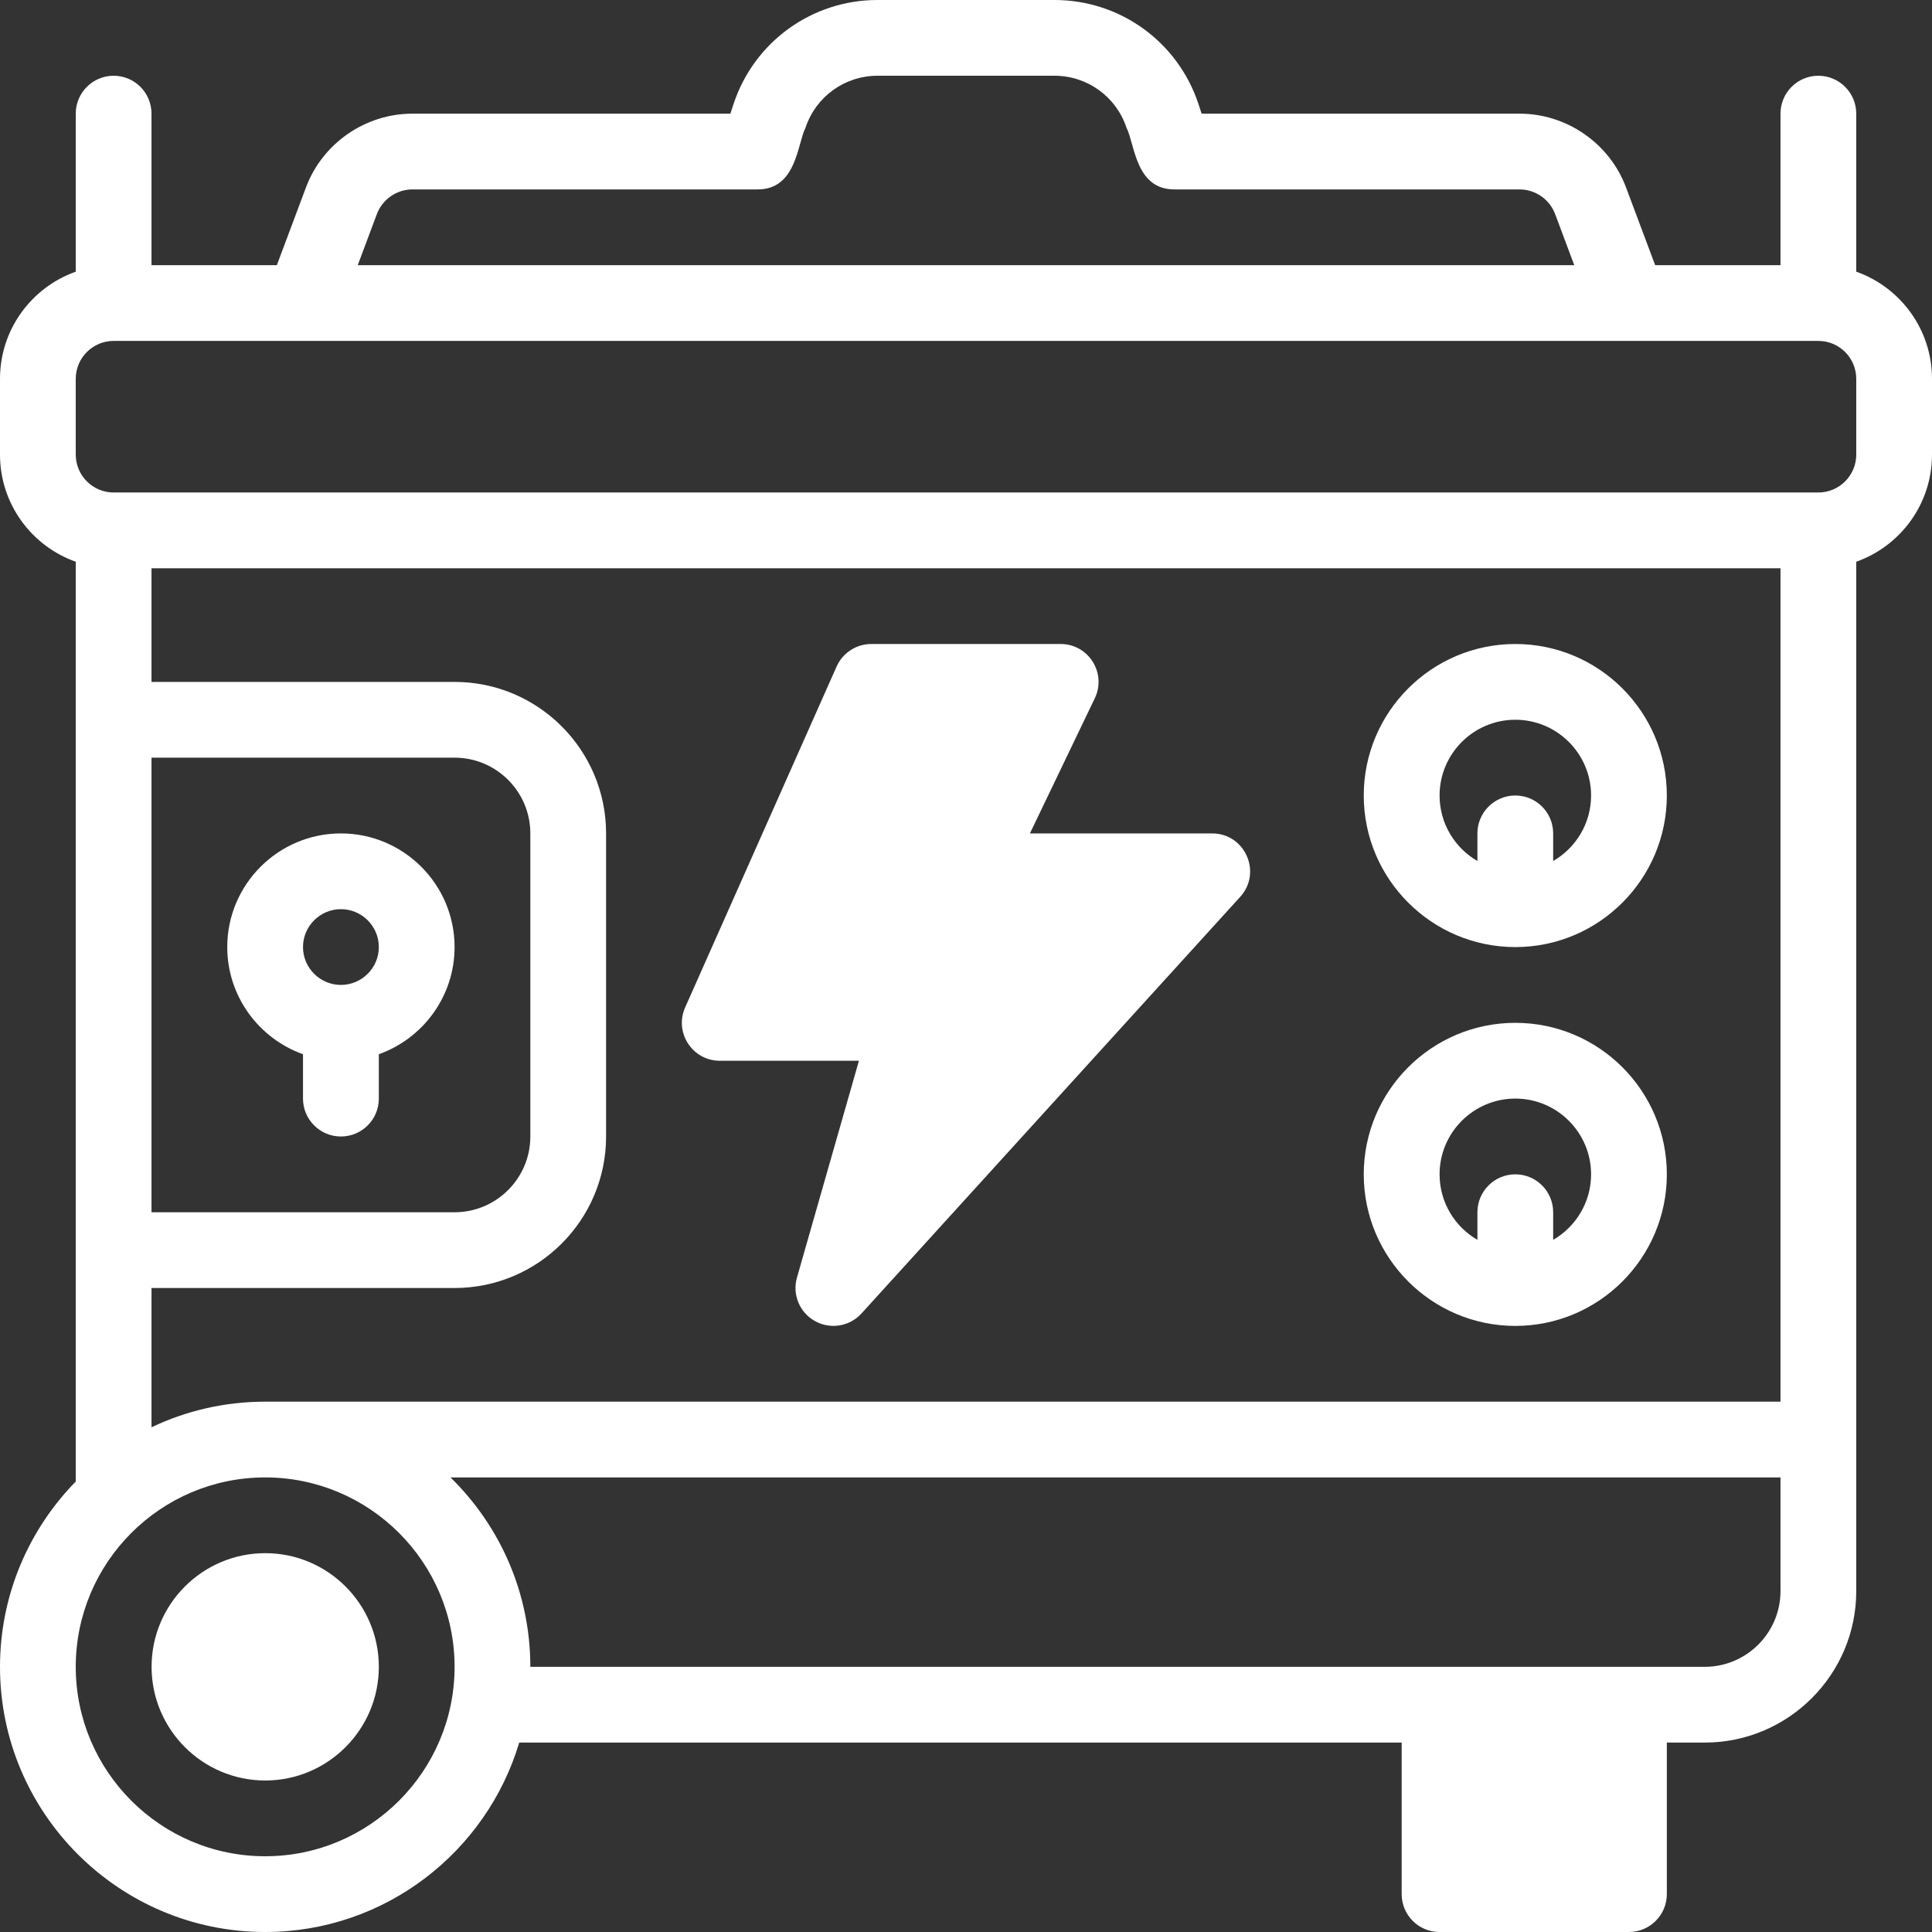
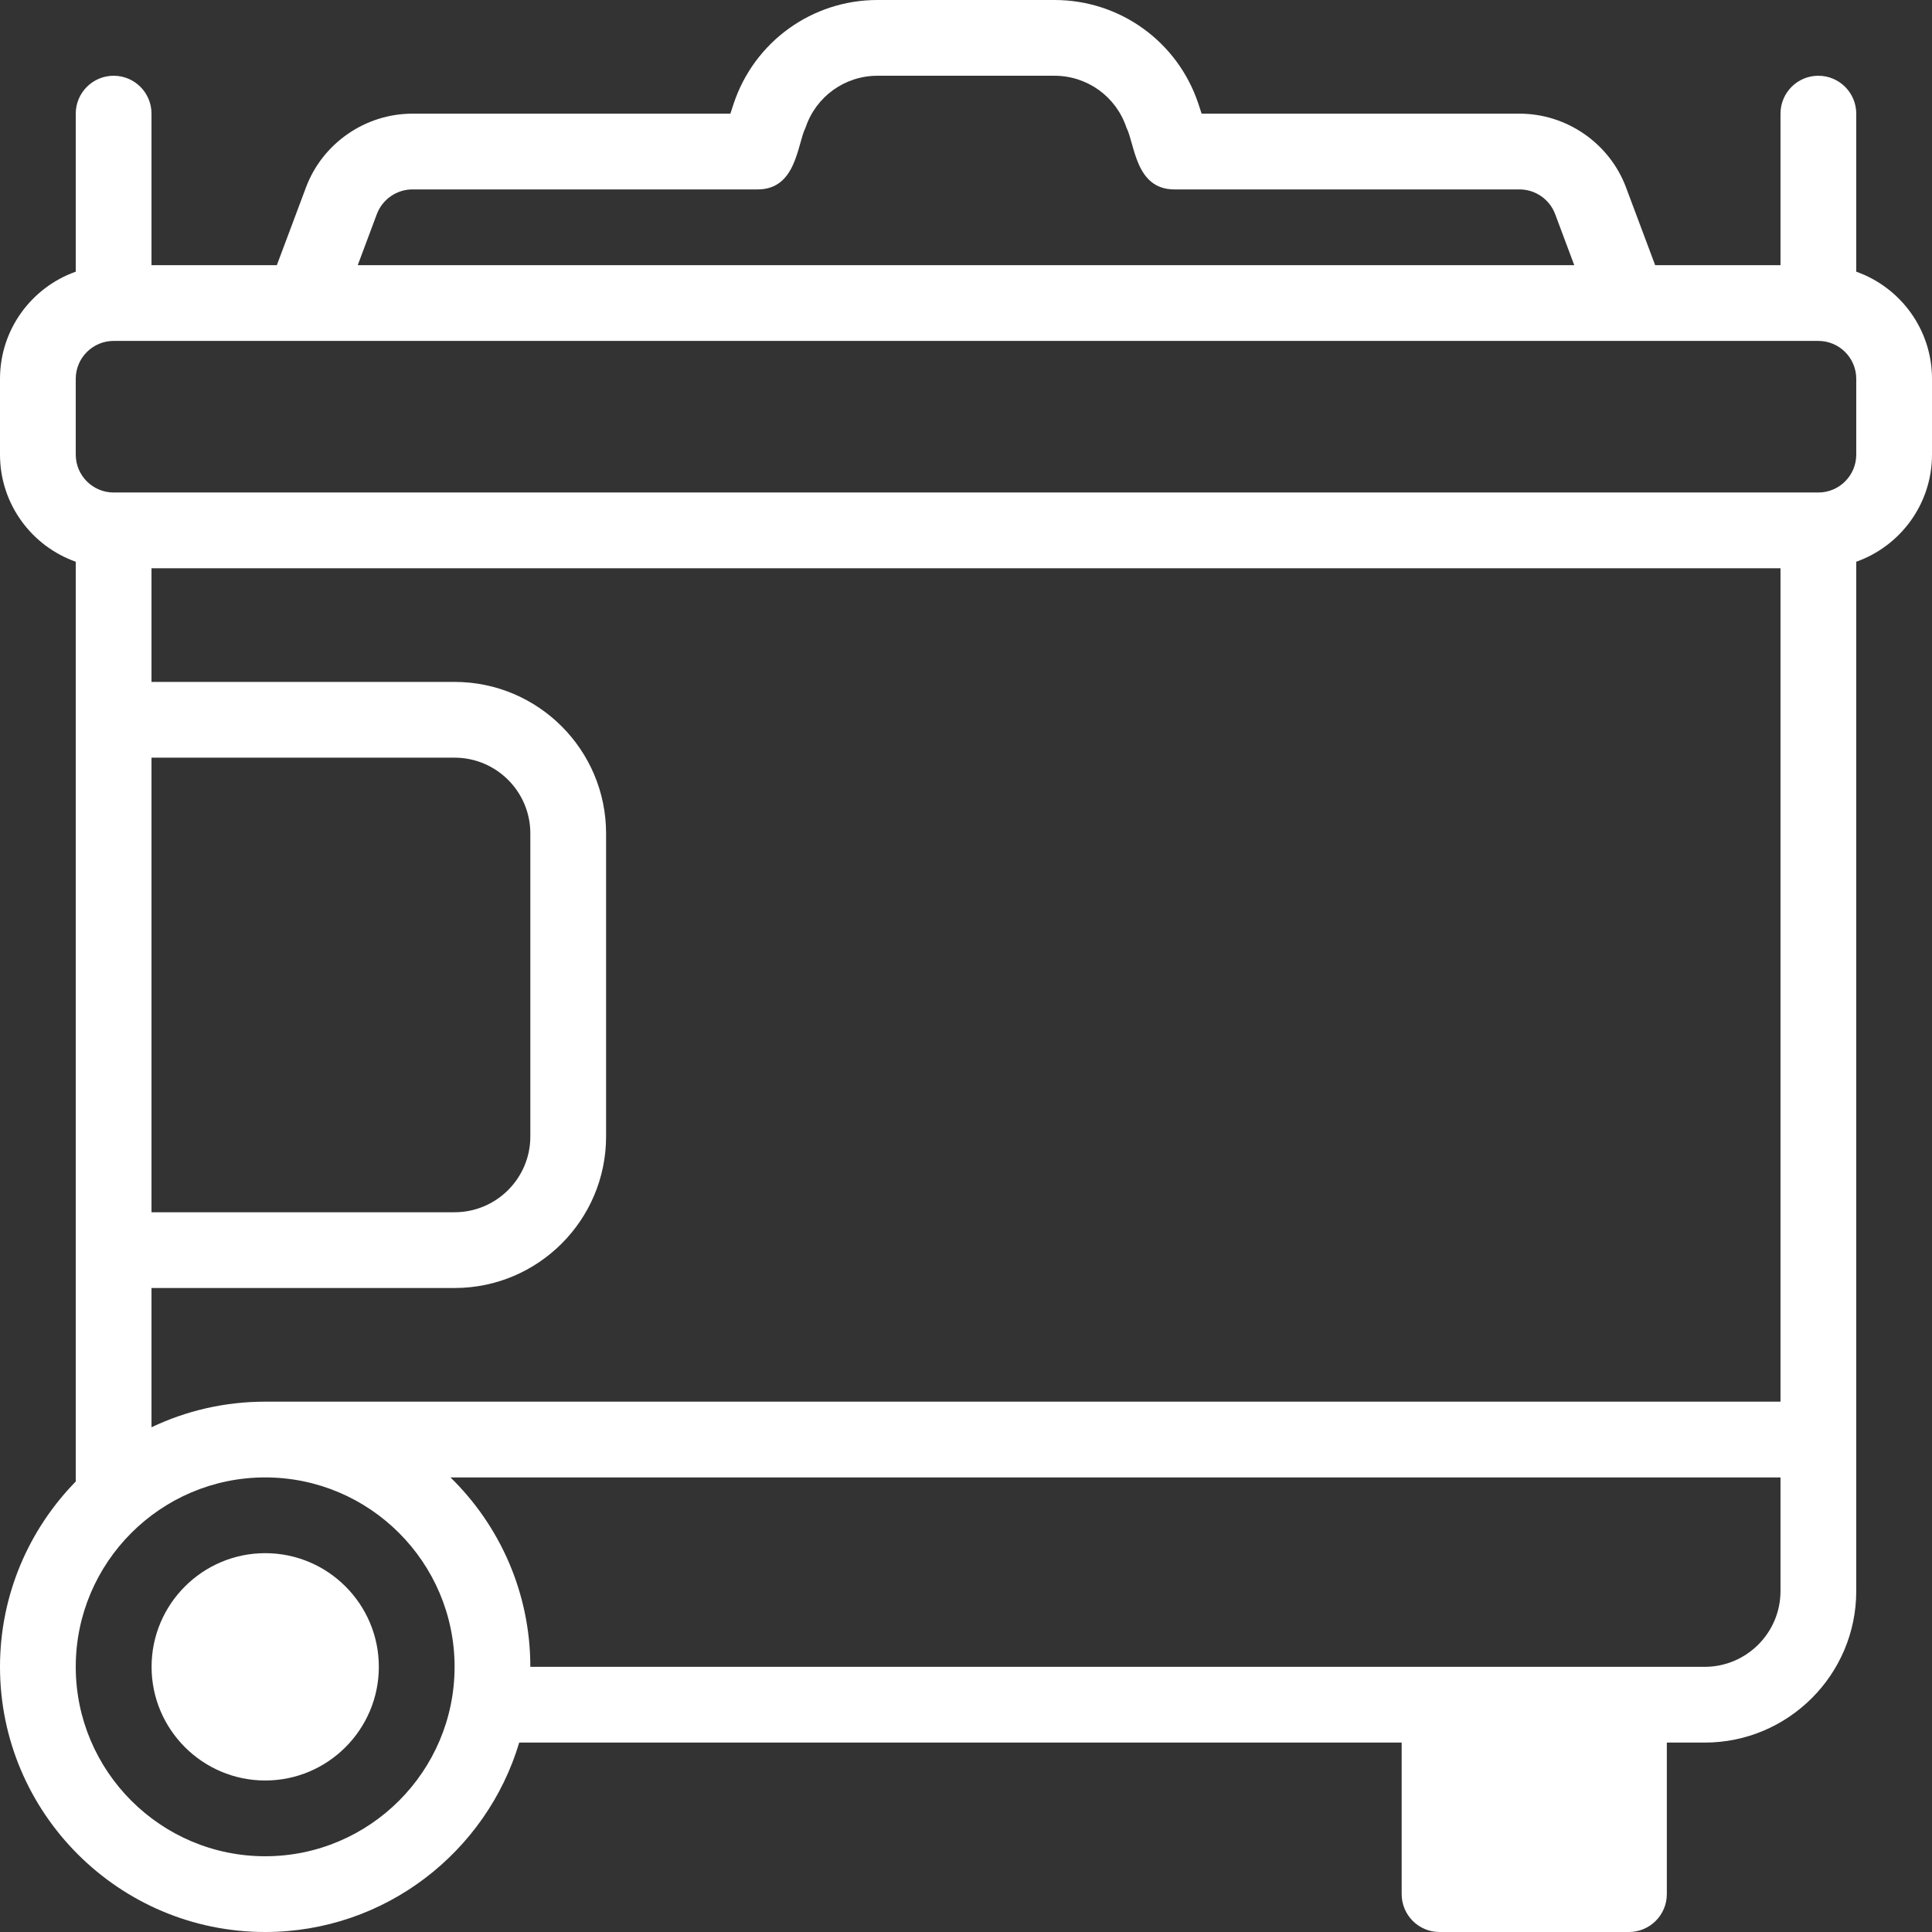
<svg xmlns="http://www.w3.org/2000/svg" width="24" height="24" viewBox="0 0 24 24" fill="none">
  <rect x="0" y="0" width="24" height="24" fill="#333333" stroke="none" />
  <path d="M23.059 3.375V1.412C23.059 1.152 22.848 0.941 22.588 0.941C22.328 0.941 22.118 1.152 22.118 1.412V3.294H20.561L20.199 2.328C19.994 1.78 19.462 1.412 18.877 1.412H14.927L14.886 1.287C14.629 0.517 13.912 0 13.1 0H10.9C10.088 0 9.371 0.517 9.114 1.287L9.073 1.412H5.123C4.538 1.412 4.006 1.78 3.801 2.328L3.439 3.294H1.882V1.412C1.882 1.152 1.672 0.941 1.412 0.941C1.152 0.941 0.941 1.152 0.941 1.412V3.375C0.393 3.569 0 4.092 0 4.706V5.647C0 6.261 0.393 6.784 0.941 6.978C0.941 7.425 0.941 17.92 0.941 18.404C0.36 18.998 0 19.811 0 20.706C0 22.522 1.478 24 3.294 24C4.783 24 6.044 23.006 6.45 21.647H17.412V23.529C17.412 23.789 17.622 24 17.882 24H20.235C20.495 24 20.706 23.789 20.706 23.529V21.647H21.177C22.214 21.647 23.059 20.803 23.059 19.765V6.978C23.607 6.784 24 6.261 24 5.647V4.706C24 4.092 23.607 3.569 23.059 3.375ZM4.682 2.658C4.751 2.476 4.928 2.353 5.123 2.353H9.412C9.896 2.353 9.904 1.786 10.007 1.585C10.135 1.2 10.494 0.941 10.9 0.941H13.1C13.506 0.941 13.865 1.2 13.993 1.585C14.098 1.79 14.104 2.353 14.588 2.353H18.877C19.072 2.353 19.249 2.476 19.318 2.658L19.556 3.294H4.444L4.682 2.658ZM22.118 17.412H3.294C2.789 17.412 2.31 17.526 1.882 17.73V16H5.647C6.685 16 7.529 15.156 7.529 14.118V10.353C7.529 9.315 6.685 8.471 5.647 8.471H1.882V7.059H22.118V17.412ZM1.882 9.412H5.647C6.166 9.412 6.588 9.834 6.588 10.353V14.118C6.588 14.637 6.166 15.059 5.647 15.059H1.882V9.412ZM3.294 23.059C1.997 23.059 0.941 22.003 0.941 20.706C0.941 19.409 1.997 18.353 3.294 18.353C4.592 18.353 5.647 19.409 5.647 20.706C5.647 22.003 4.592 23.059 3.294 23.059ZM21.177 20.706C20.329 20.706 7.389 20.706 6.588 20.706C6.588 19.785 6.208 18.951 5.596 18.353H22.118V19.765C22.118 20.284 21.695 20.706 21.177 20.706ZM23.059 5.647C23.059 5.907 22.848 6.118 22.588 6.118H1.412C1.152 6.118 0.941 5.907 0.941 5.647V4.706C0.941 4.446 1.152 4.235 1.412 4.235C2.328 4.235 21.65 4.235 22.588 4.235C22.848 4.235 23.059 4.446 23.059 4.706V5.647Z" fill="white" />
  <path d="M3.295 19.294C2.516 19.294 1.883 19.927 1.883 20.706C1.883 21.484 2.516 22.118 3.295 22.118C4.073 22.118 4.706 21.484 4.706 20.706C4.706 19.927 4.073 19.294 3.295 19.294Z" fill="white" />
-   <path d="M8.941 13.177H10.67L9.9 15.871C9.84 16.081 9.933 16.305 10.124 16.411C10.314 16.517 10.553 16.479 10.701 16.317L15.407 11.14C15.681 10.838 15.466 10.353 15.058 10.353H12.794L13.6 8.674C13.75 8.362 13.522 8 13.176 8H10.823C10.637 8 10.469 8.11 10.393 8.279L8.511 12.515C8.373 12.826 8.601 13.177 8.941 13.177Z" fill="white" />
-   <path d="M18.824 11.765C19.862 11.765 20.706 10.92 20.706 9.882C20.706 8.844 19.862 8 18.824 8C17.786 8 16.941 8.844 16.941 9.882C16.941 10.92 17.786 11.765 18.824 11.765ZM18.824 8.941C19.343 8.941 19.765 9.363 19.765 9.882C19.765 10.23 19.575 10.533 19.294 10.696V10.353C19.294 10.093 19.084 9.882 18.824 9.882C18.564 9.882 18.353 10.093 18.353 10.353V10.696C18.072 10.533 17.883 10.23 17.883 9.882C17.883 9.363 18.305 8.941 18.824 8.941Z" fill="white" />
-   <path d="M18.824 16.471C19.862 16.471 20.706 15.626 20.706 14.588C20.706 13.55 19.862 12.706 18.824 12.706C17.786 12.706 16.941 13.55 16.941 14.588C16.941 15.626 17.786 16.471 18.824 16.471ZM18.824 13.647C19.343 13.647 19.765 14.069 19.765 14.588C19.765 14.936 19.575 15.239 19.294 15.402V15.059C19.294 14.799 19.084 14.588 18.824 14.588C18.564 14.588 18.353 14.799 18.353 15.059V15.402C18.072 15.239 17.883 14.936 17.883 14.588C17.883 14.069 18.305 13.647 18.824 13.647Z" fill="white" />
-   <path d="M5.647 11.765C5.647 10.986 5.013 10.353 4.235 10.353C3.457 10.353 2.823 10.986 2.823 11.765C2.823 12.378 3.217 12.901 3.764 13.096V13.647C3.764 13.907 3.975 14.118 4.235 14.118C4.495 14.118 4.706 13.907 4.706 13.647V13.096C5.253 12.901 5.647 12.378 5.647 11.765ZM4.235 12.235C3.976 12.235 3.764 12.024 3.764 11.765C3.764 11.505 3.976 11.294 4.235 11.294C4.494 11.294 4.706 11.505 4.706 11.765C4.706 12.024 4.494 12.235 4.235 12.235Z" fill="white" />
</svg>